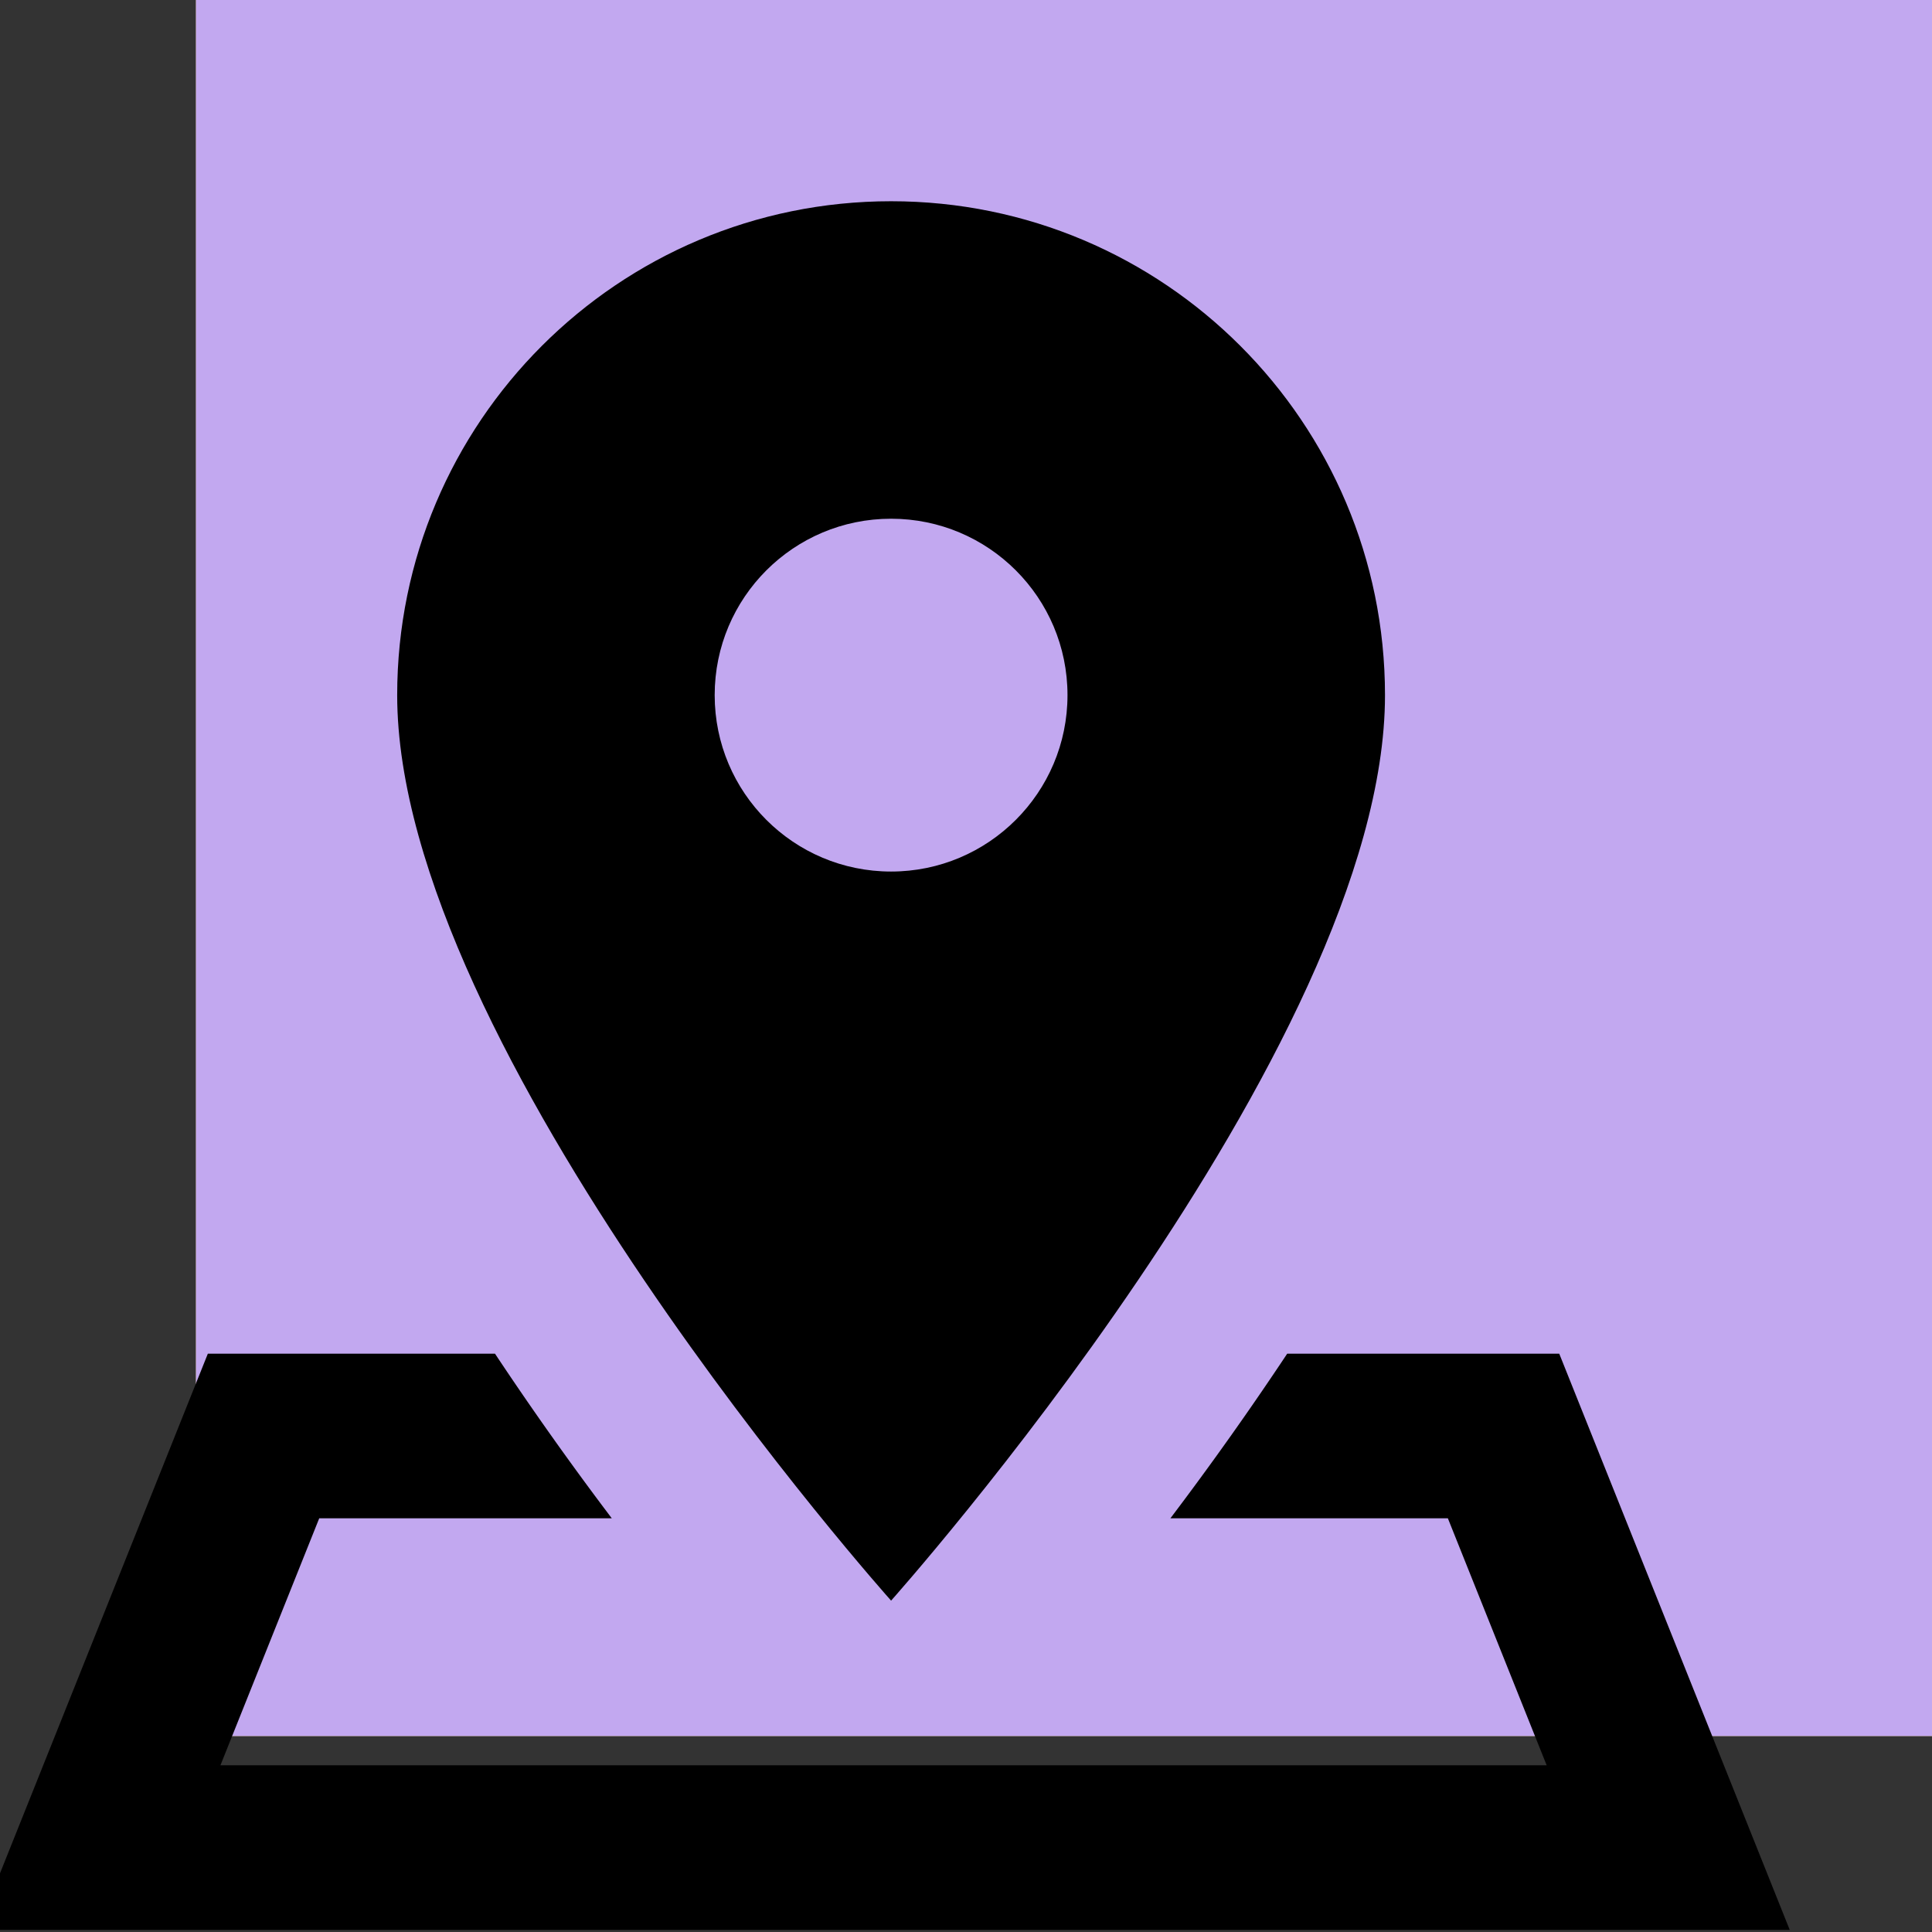
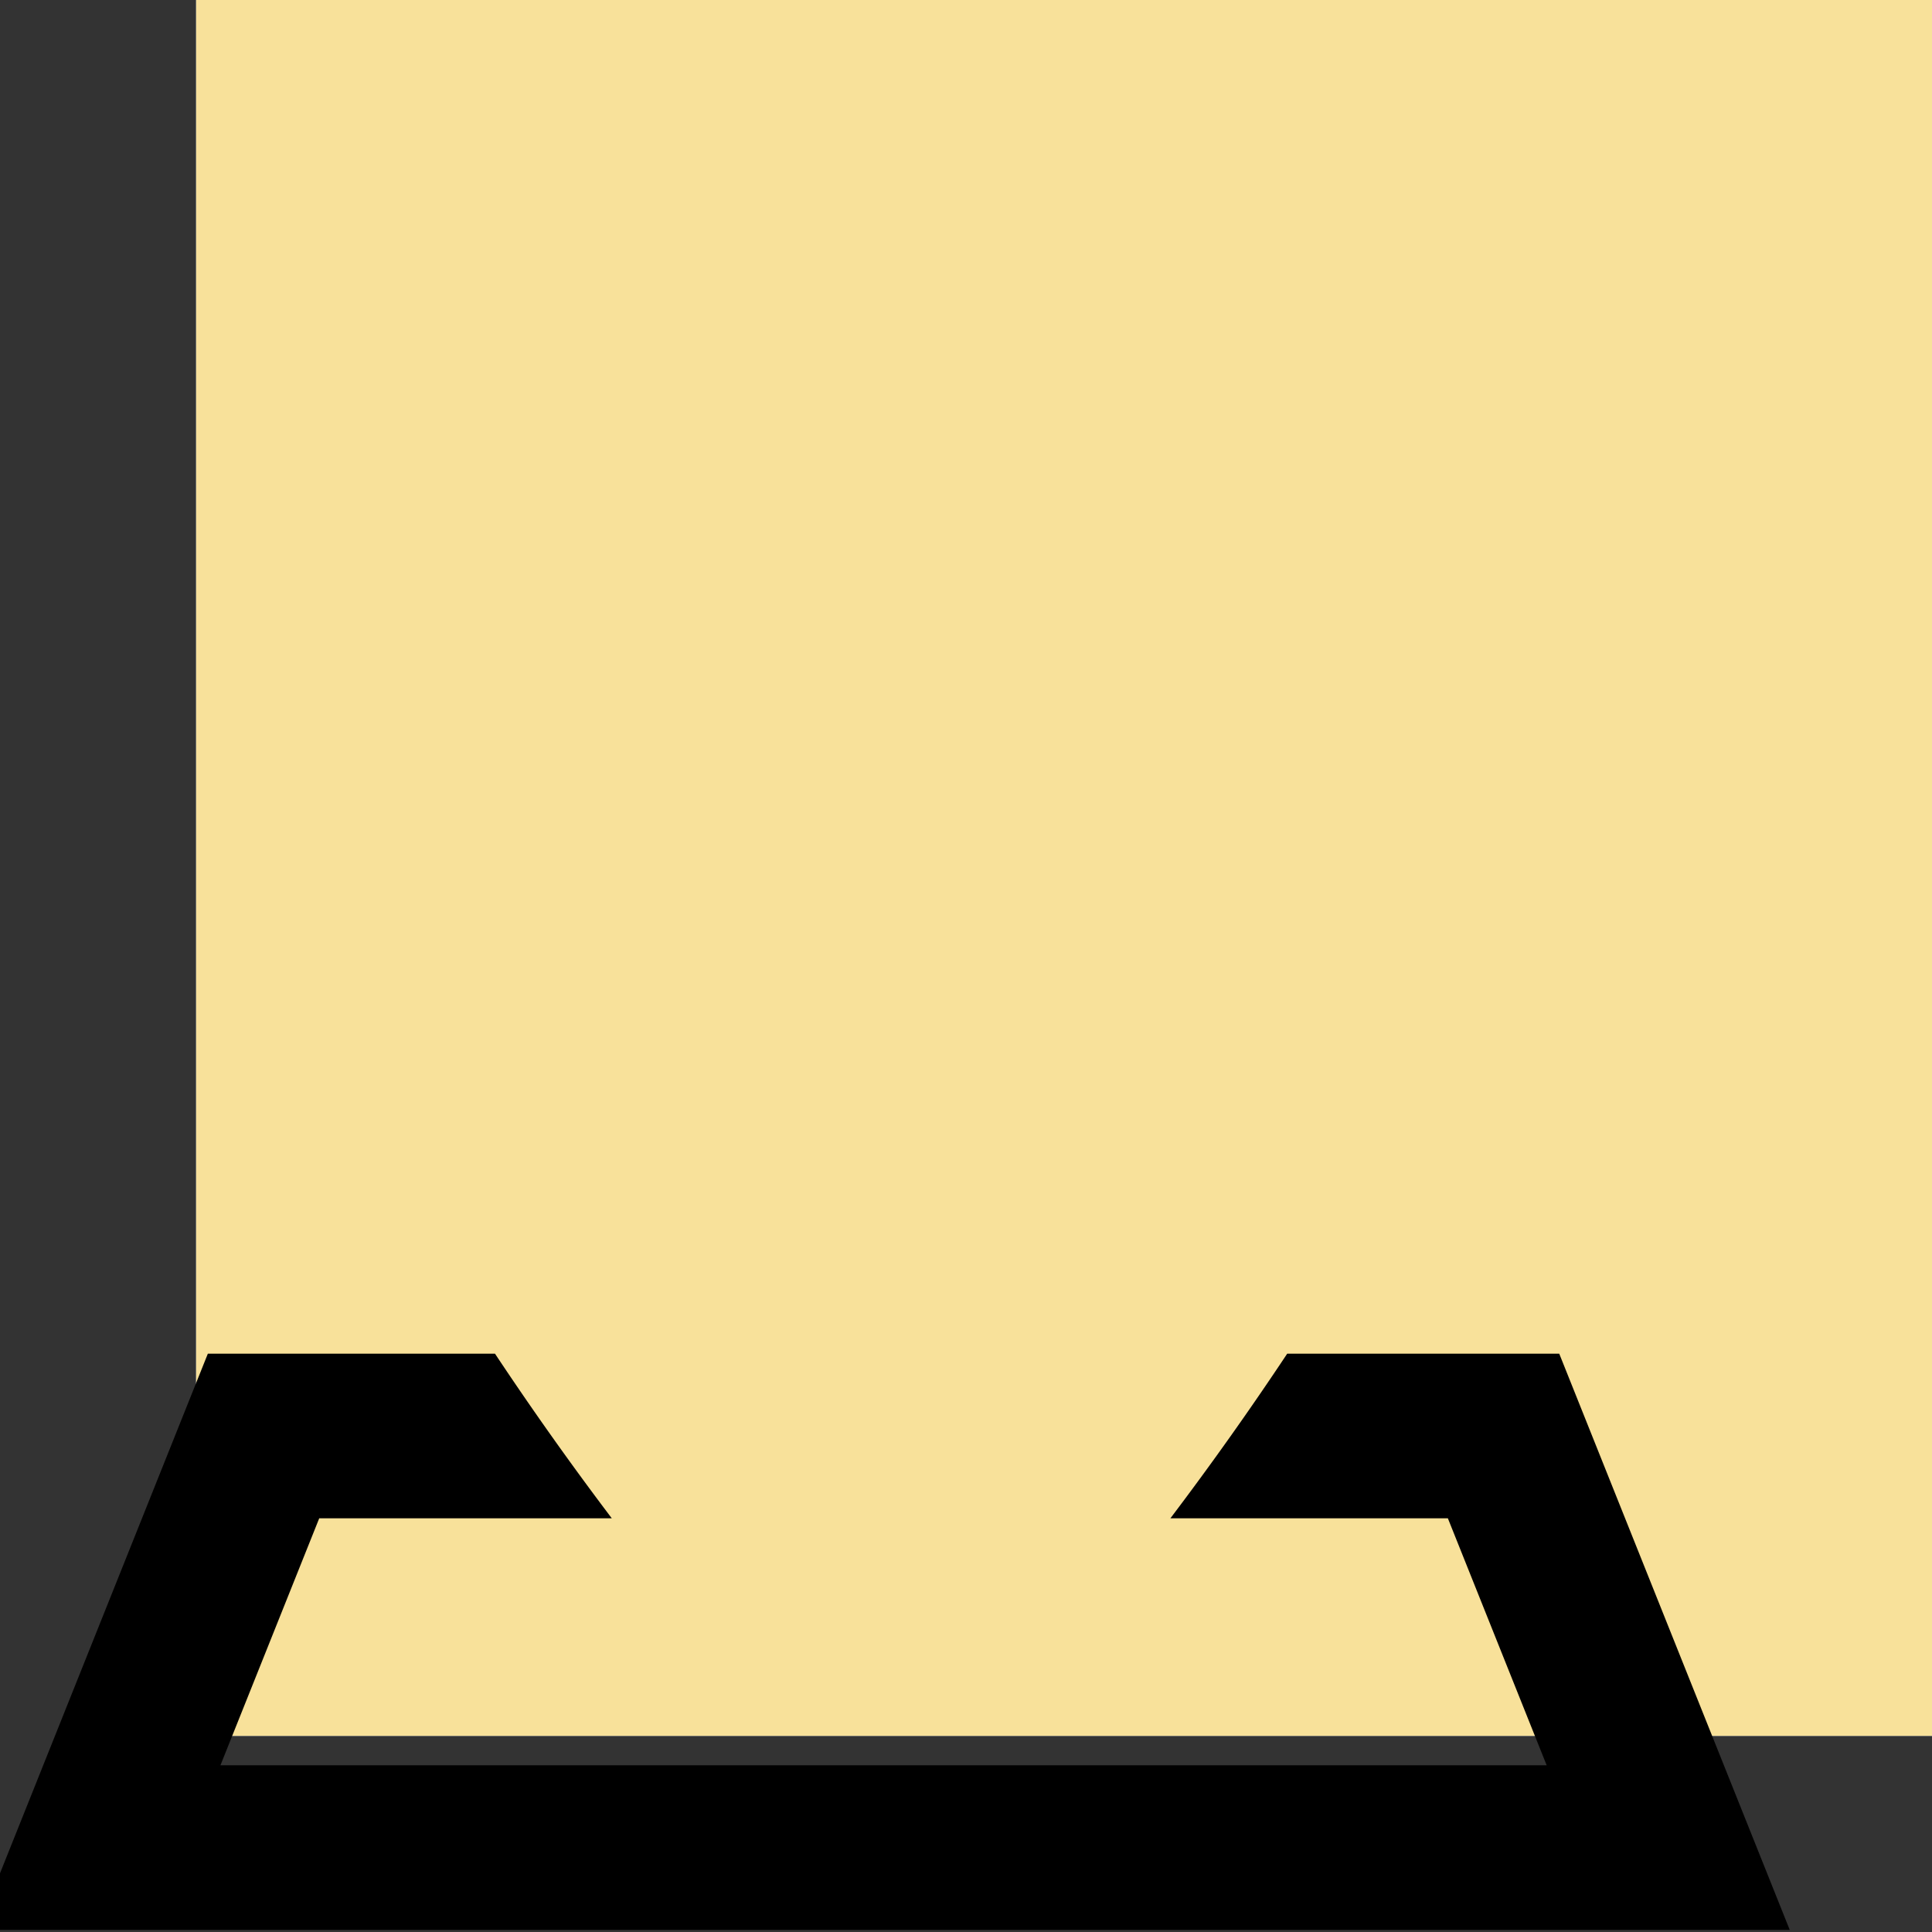
<svg xmlns="http://www.w3.org/2000/svg" xml:space="preserve" style="enable-background:new 0 0 256 256" viewBox="0 0 256 256">
  <rect x="0" y="0" width="256" height="256" fill="#333333" stroke="none" />
  <g>
    <g>
      <g>
        <path d="M26 0h230v230H26z" style="fill:#fff" />
      </g>
    </g>
    <g>
      <g>
-         <path d="M26 0h230v230H26z" style="fill:#e6e6e6" />
-       </g>
+         </g>
    </g>
    <g>
      <g>
        <path d="M26 0h230v230H26z" style="fill:#c3d7fe" />
      </g>
    </g>
    <g>
      <g>
        <path d="M26 0h230v230H26z" style="fill:#a8e8e2" />
      </g>
    </g>
    <g>
      <g>
        <path d="M26 0h230v230H26z" style="fill:#ffbfac" />
      </g>
    </g>
    <g>
      <g>
        <path d="M26 0h230v230H26z" style="fill:#f8e19a" />
      </g>
    </g>
    <g>
-       <path d="M26 0h230v230H26z" style="fill:#e377dc" />
-     </g>
+       </g>
    <g>
-       <path d="M26 0h230v230H26z" style="fill:#ffa3c2" />
-     </g>
+       </g>
    <g>
-       <path d="M26 0h230.129v230H26z" style="fill:#c2a8f0" />
-     </g>
+       </g>
  </g>
  <g>
    <g>
-       <path d="M118.074 26.665c-36.147 0-65.445 29.297-65.445 65.445 0 46.749 65.445 119.982 65.445 119.982s65.445-73.233 65.445-119.982c0-36.148-29.297-65.445-65.445-65.445zm0 88.819c-12.904 0-23.375-10.46-23.375-23.375s10.46-23.375 23.375-23.375 23.375 10.46 23.375 23.375c0 12.904-10.471 23.375-23.375 23.375z" />
      <path d="M206.608 179.369h-36.047a434.11 434.11 0 0 1-15.478 21.815h36.767l13.089 32.722H29.21l13.089-32.722h38.767a434.11 434.11 0 0 1-15.478-21.815H27.541L-3 255.721h240.149l-30.541-76.352z" />
    </g>
  </g>
</svg>